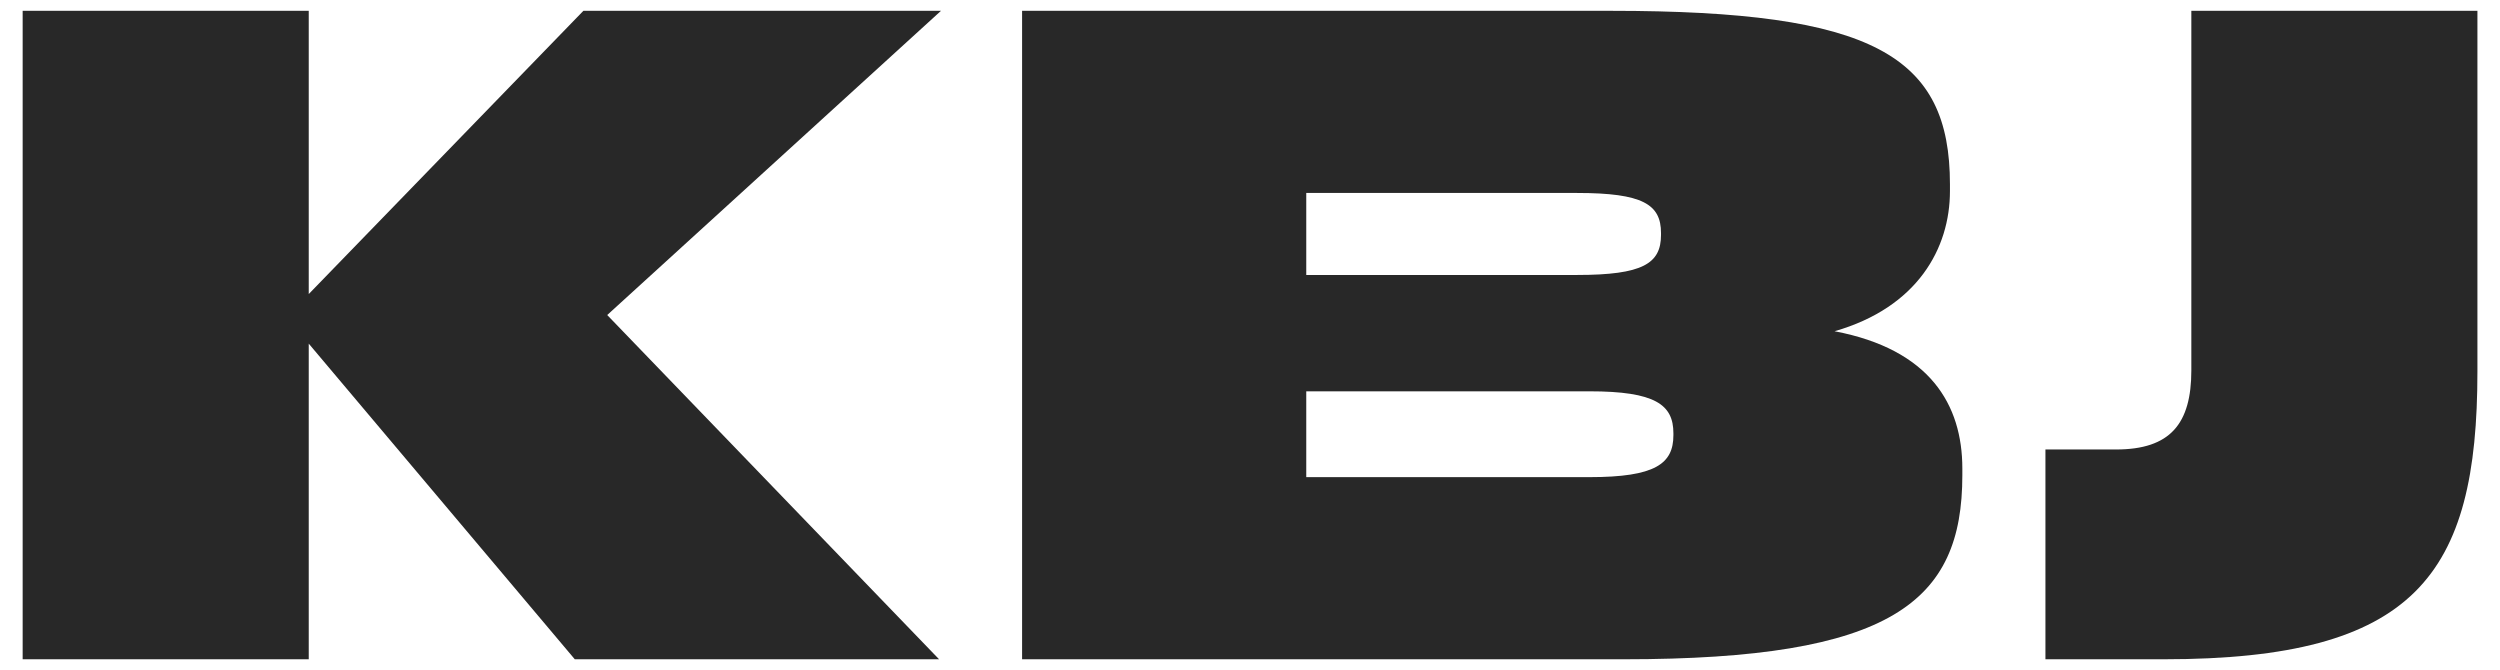
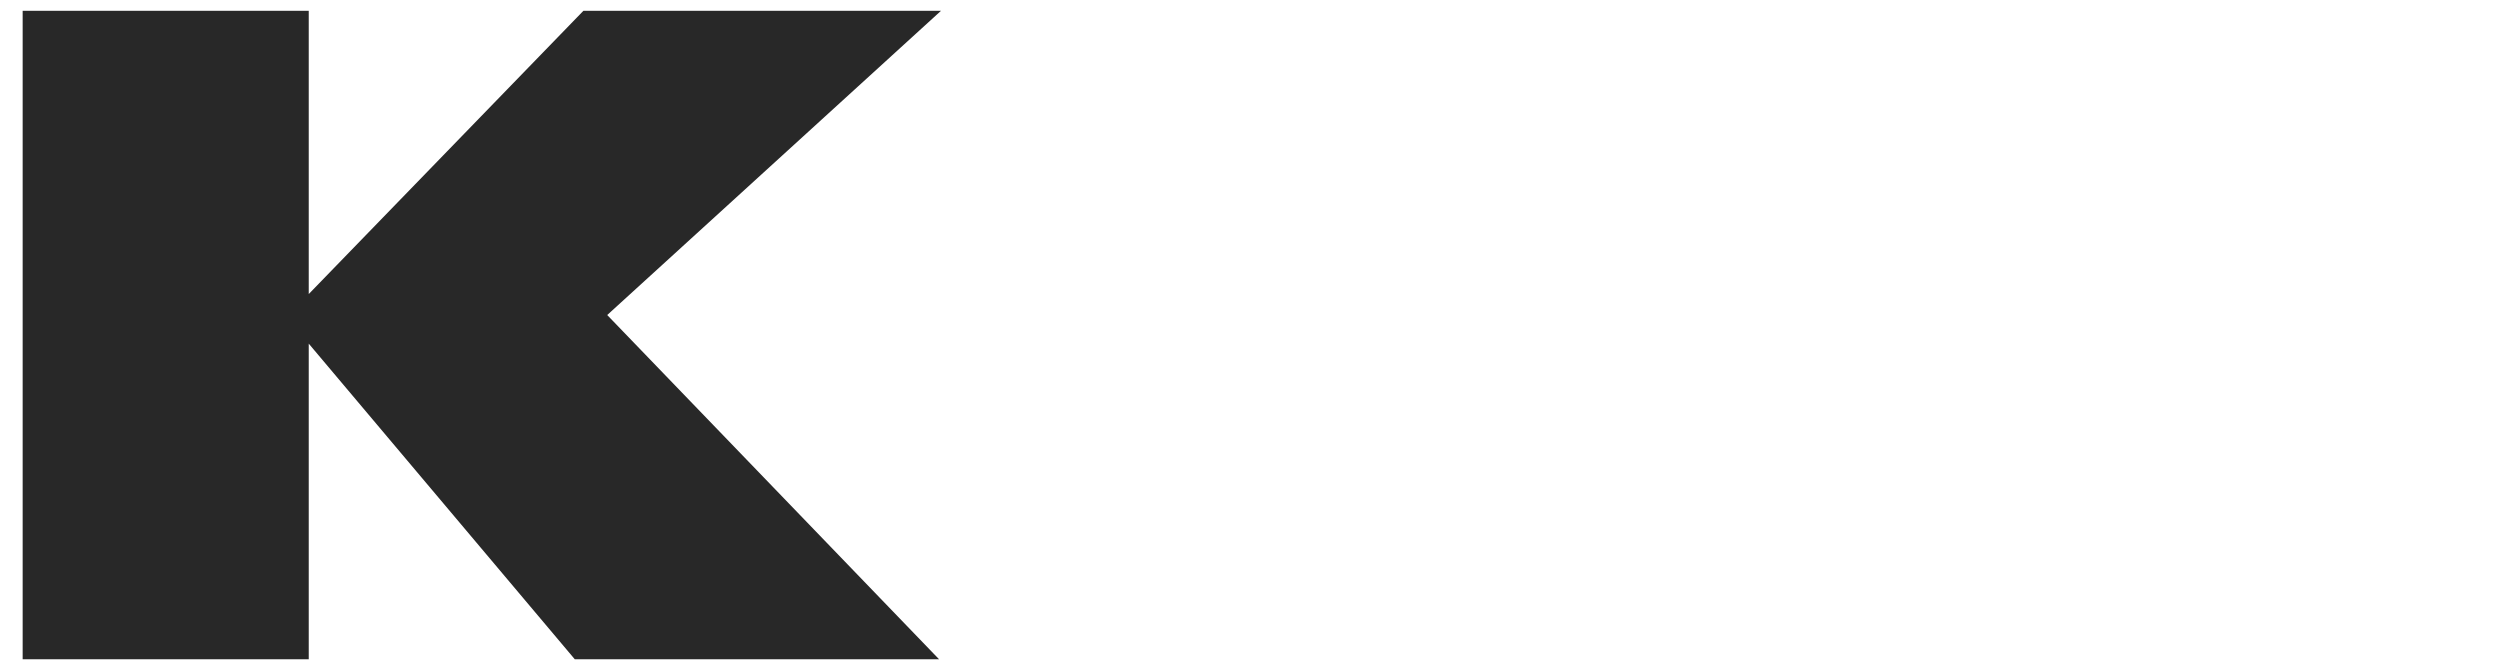
<svg xmlns="http://www.w3.org/2000/svg" width="97" height="26" viewBox="0 0 97 26" fill="none">
  <path d="M22.302 25.58L11.979 13.333V25.58H0.879V0.42H11.979V11.409L22.635 0.42H36.51L23.56 12.223L36.436 25.58H22.302Z" fill="#282828" />
-   <path d="M76.139 18.439C76.139 23.36 73.401 25.58 63.004 25.58H39.657V0.42H62.523C72.698 0.42 75.658 2.159 75.658 7.154V7.413C75.658 9.633 74.4 11.927 71.181 12.852C74.881 13.555 76.139 15.701 76.139 18.18V18.439ZM61.191 7.487H50.683V10.669H61.191C63.744 10.669 64.447 10.225 64.447 9.115V9.041C64.447 7.931 63.744 7.487 61.191 7.487ZM64.928 16.885V16.811C64.928 15.701 64.225 15.183 61.672 15.183H50.683V18.513H61.672C64.225 18.513 64.928 17.995 64.928 16.885Z" fill="#282828" />
-   <path d="M79.363 25.58V17.44H82.101C84.21 17.44 85.024 16.441 85.024 14.369V0.42H96.124V14.406C96.124 22.324 93.719 25.58 83.951 25.58H79.363Z" fill="#282828" />
</svg>